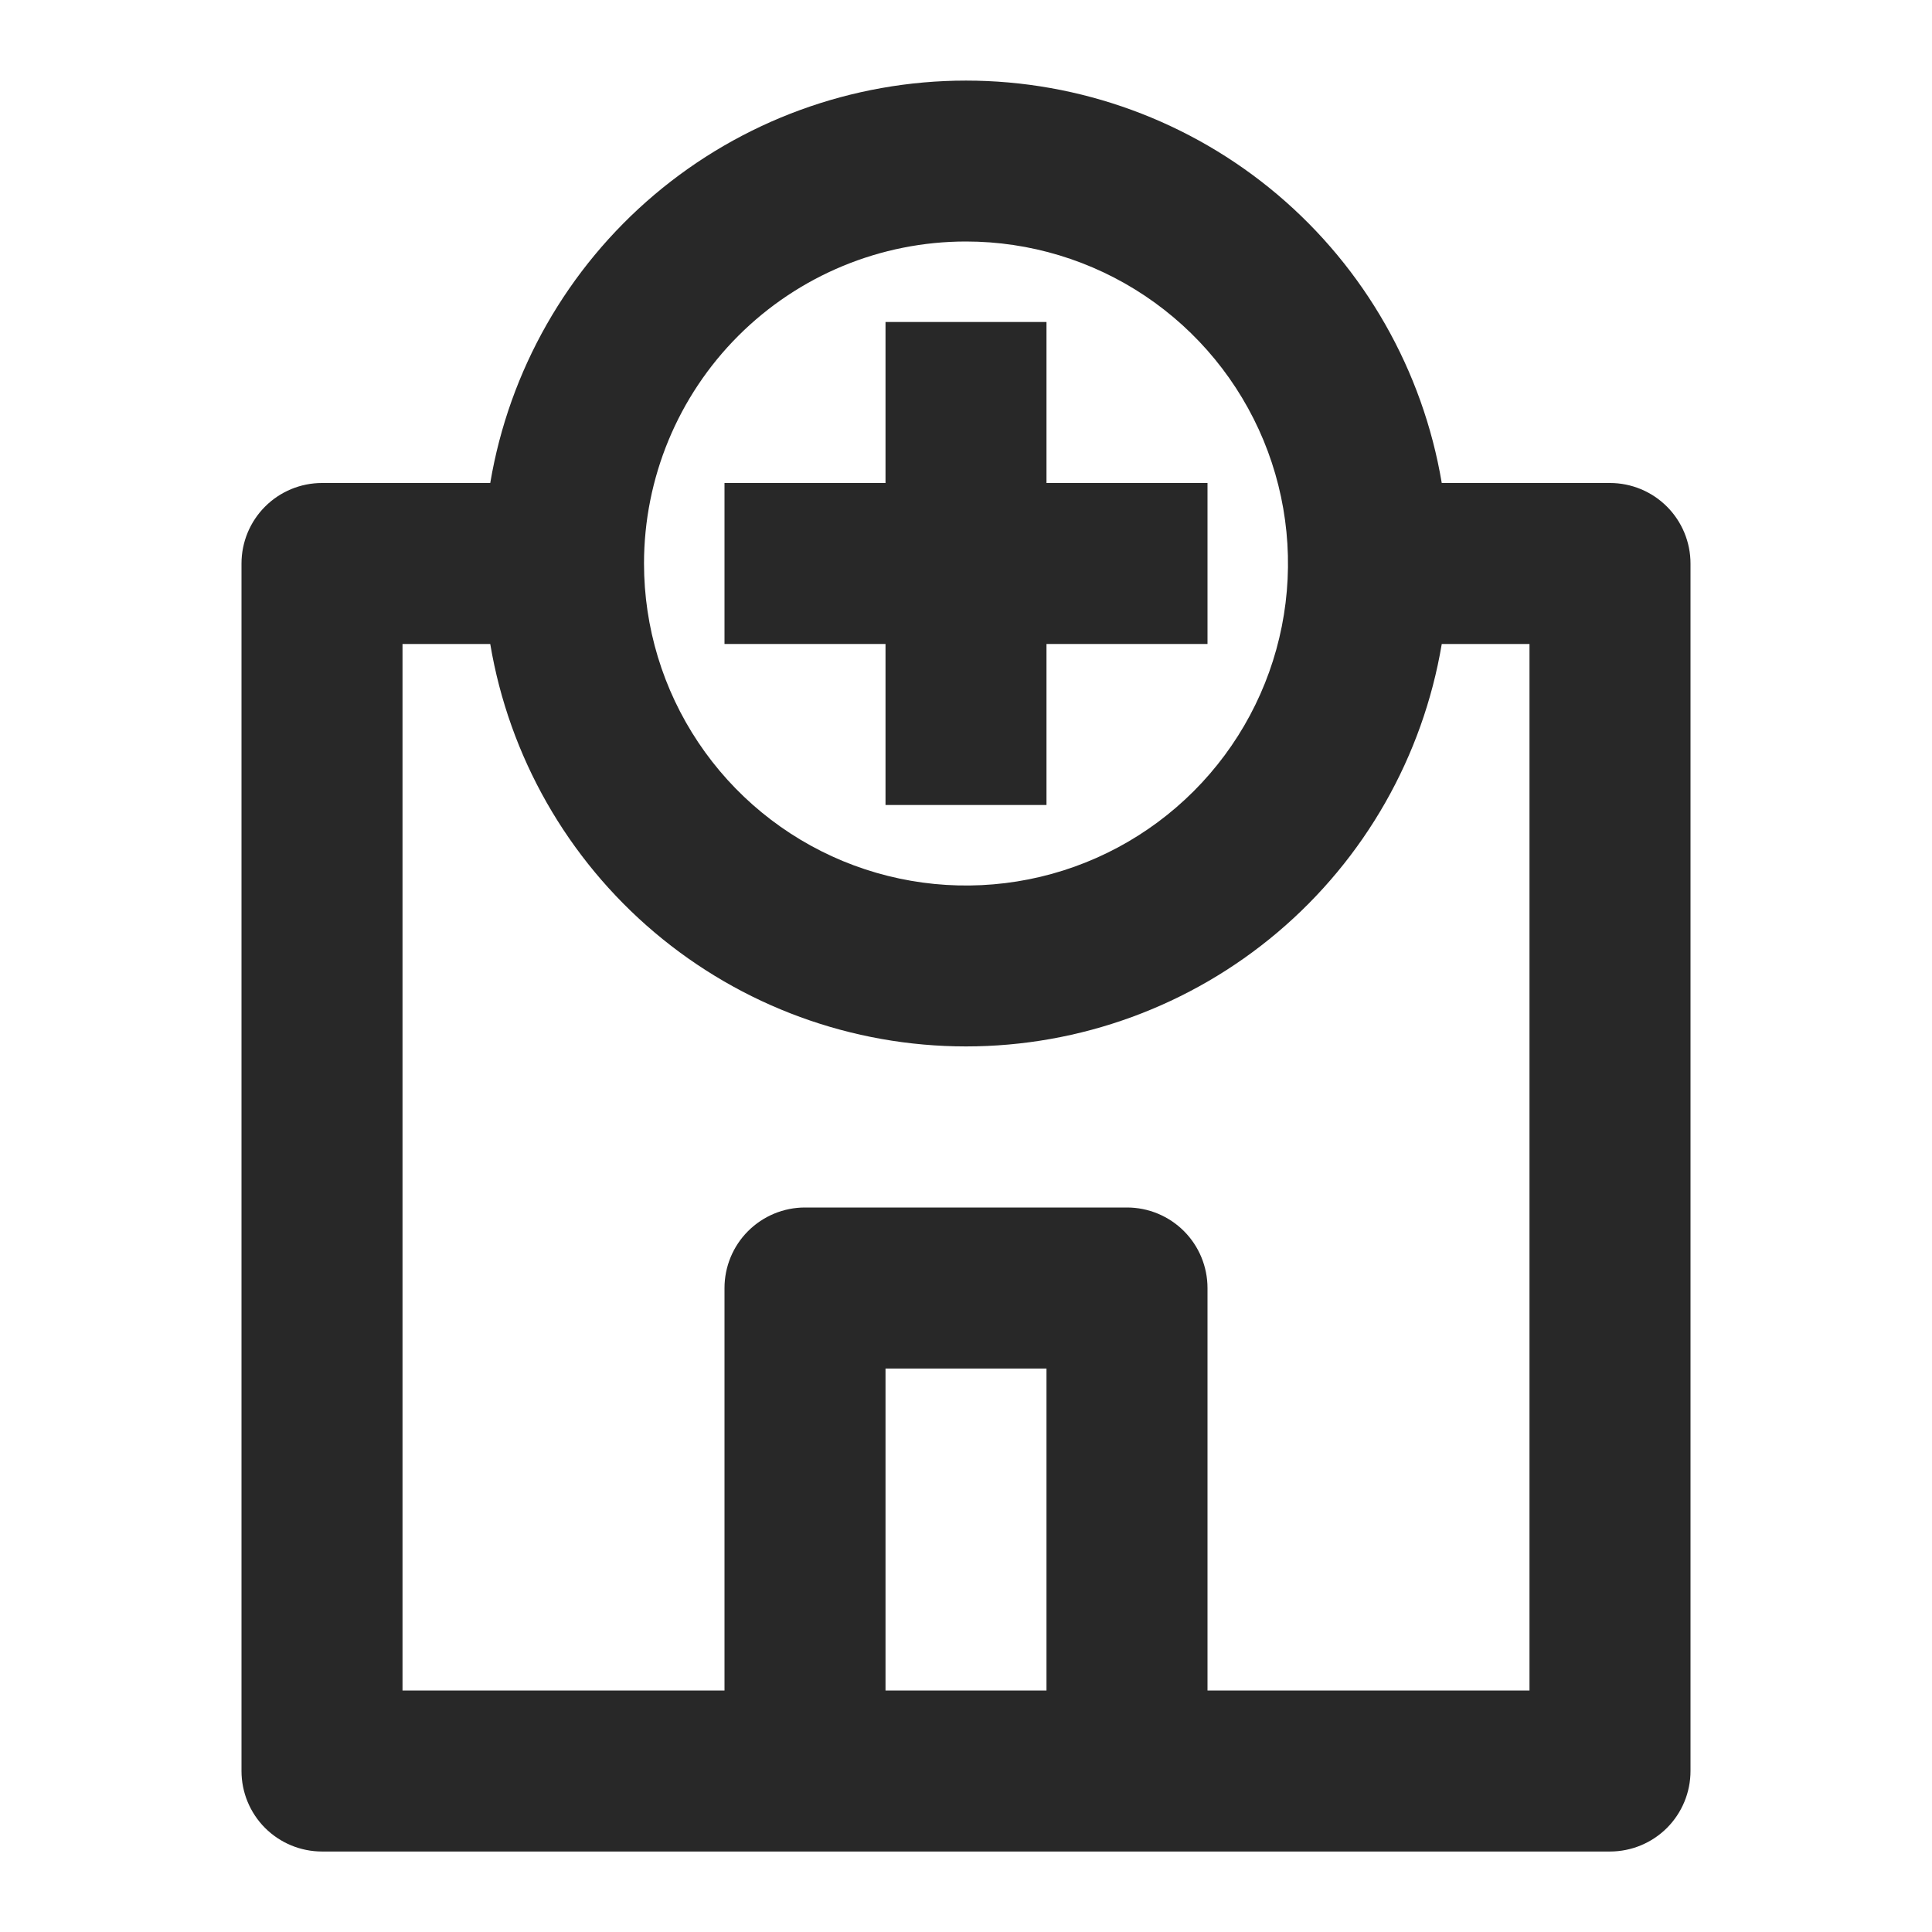
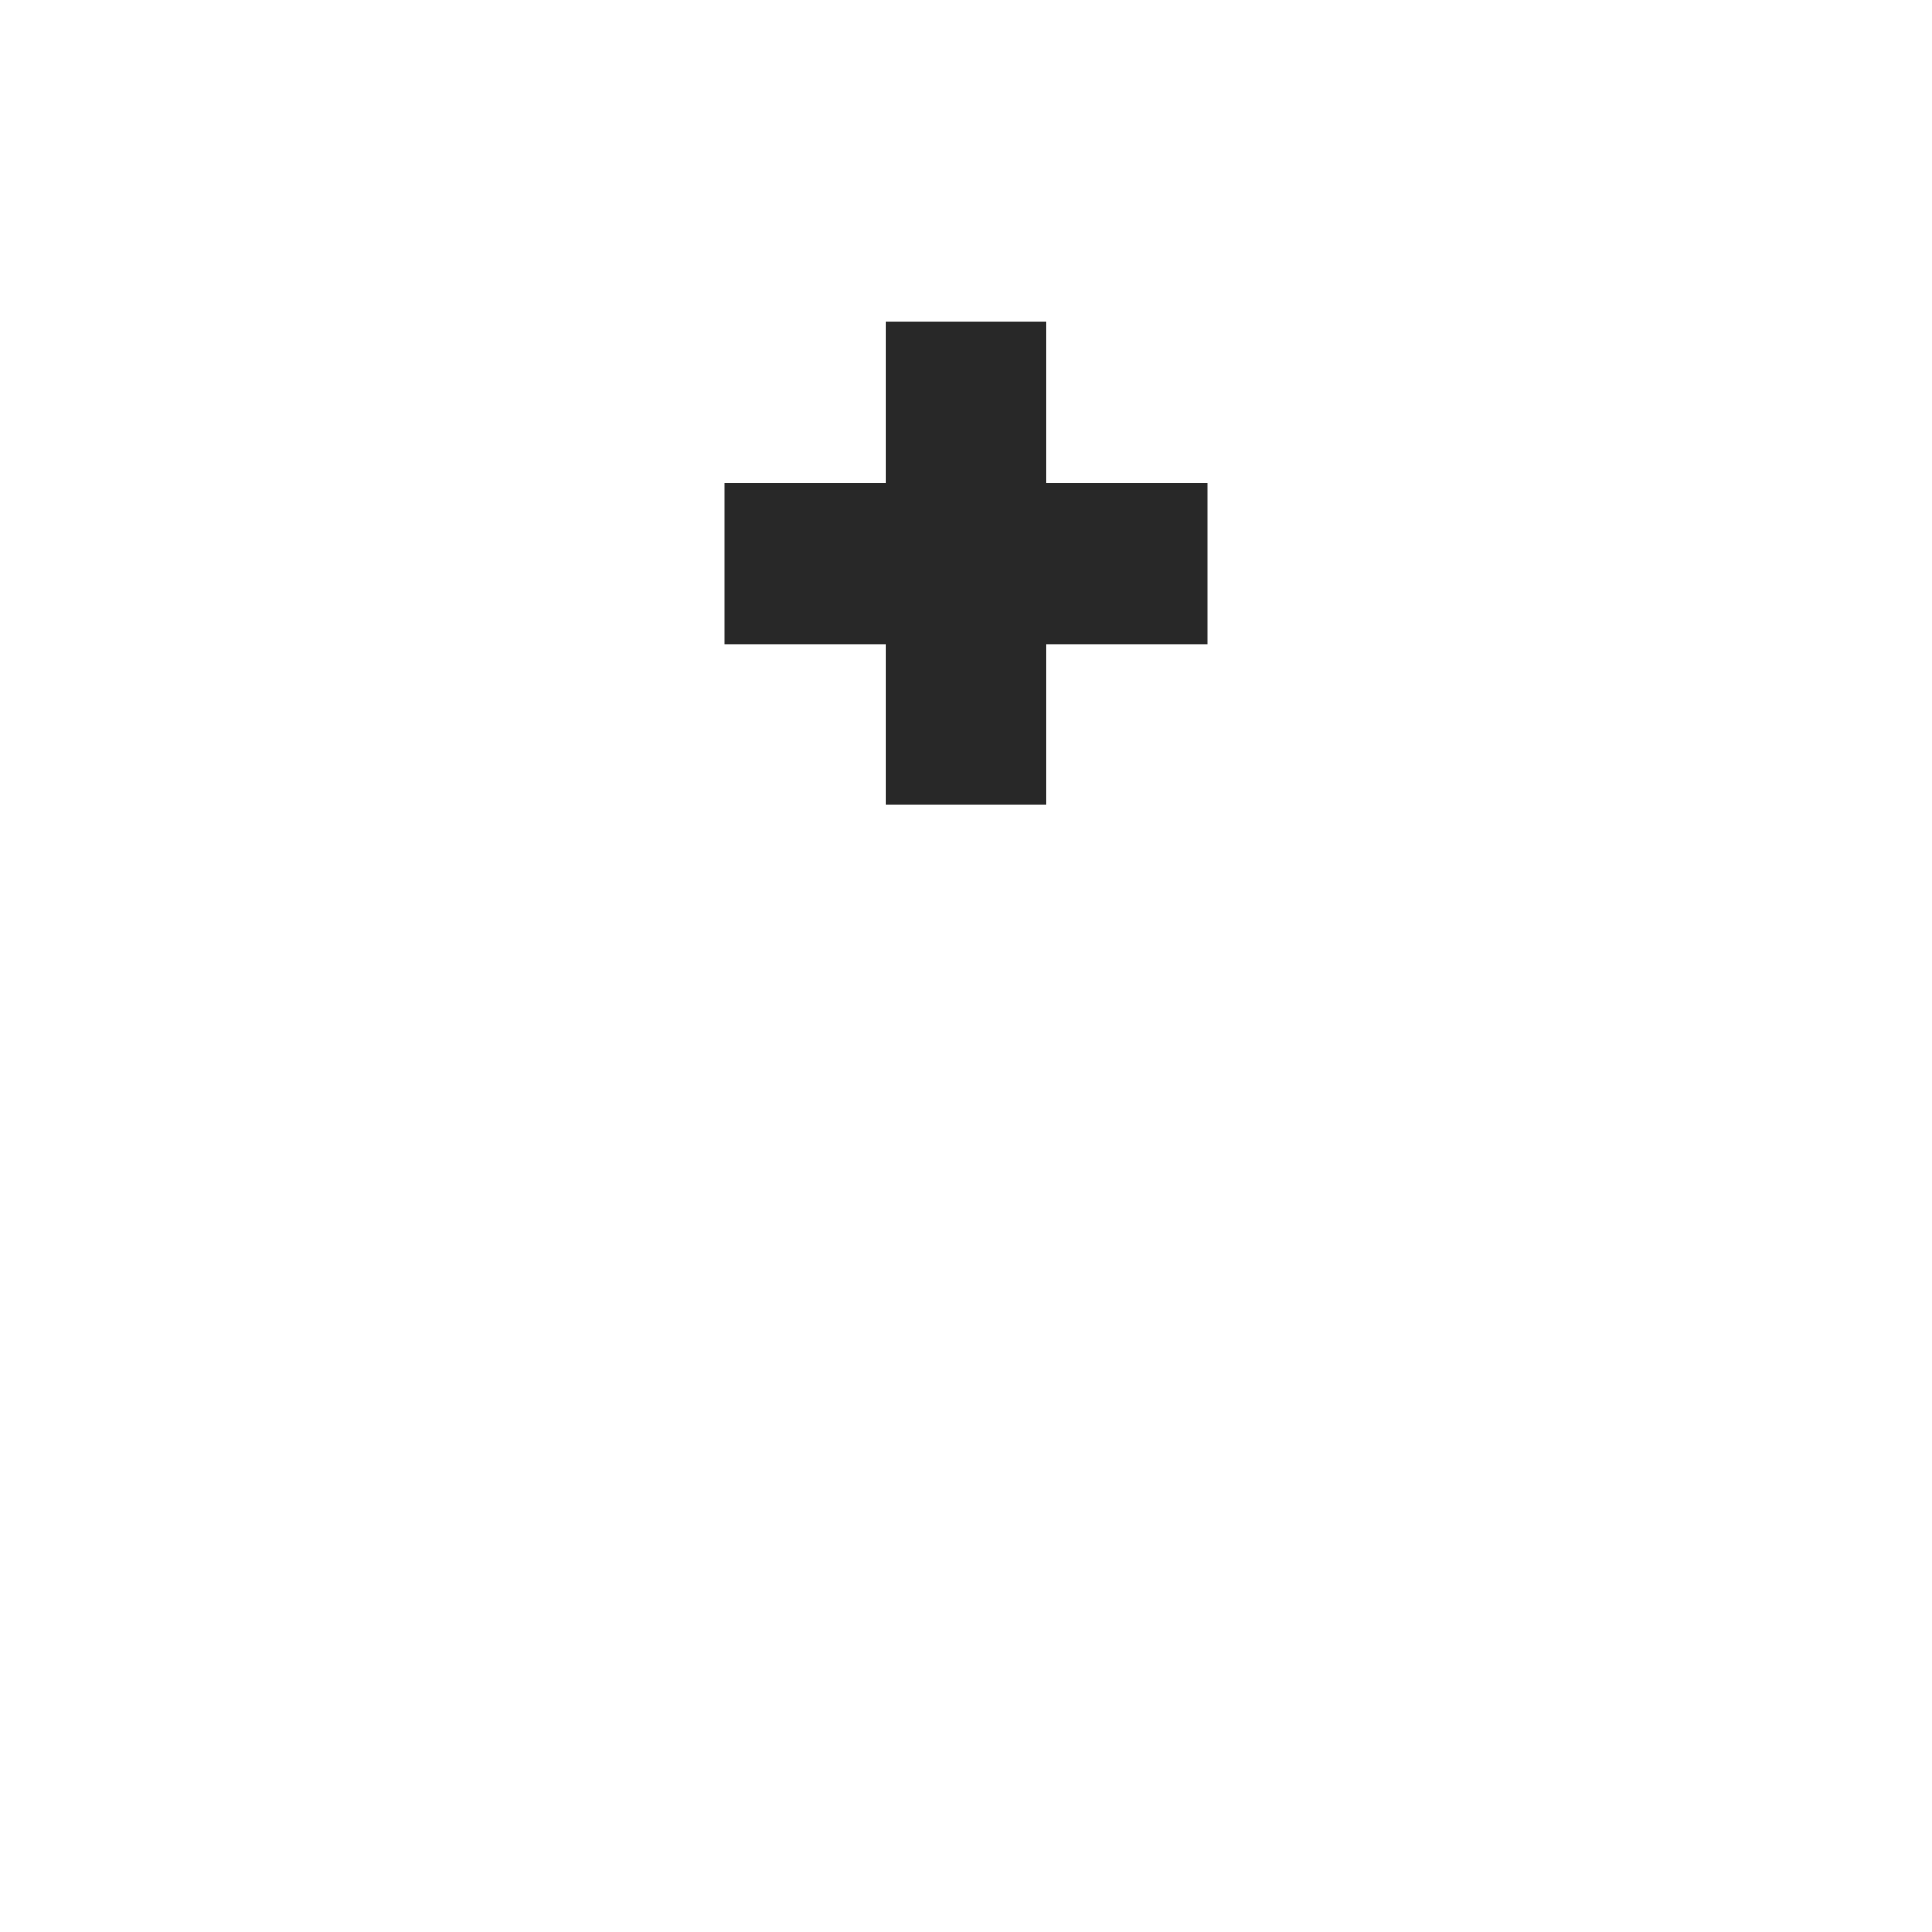
<svg xmlns="http://www.w3.org/2000/svg" width="56" height="56" viewBox="0 0 56 56" fill="none">
  <path d="M25.667 23.333H30.333V18.666H35V14H30.333V9.333H25.667V14H21V18.666H25.667V23.333Z" fill="#282828" />
-   <path d="M46.667 53.667C47.285 53.667 47.879 53.421 48.317 52.984C48.754 52.546 49 51.953 49 51.334V16.334C49 15.715 48.754 15.121 48.317 14.684C47.879 14.246 47.285 14 46.667 14H41.79C41.242 10.74 39.555 7.779 37.031 5.643C34.506 3.508 31.307 2.336 28 2.336C24.693 2.336 21.494 3.508 18.969 5.643C16.445 7.779 14.758 10.74 14.21 14H9.333C8.714 14 8.121 14.246 7.683 14.684C7.246 15.121 7 15.715 7 16.334V51.334C7 51.953 7.246 52.546 7.683 52.984C8.121 53.421 8.714 53.667 9.333 53.667H46.667ZM25.667 49V39.667H30.333V49H25.667ZM28 7C29.846 7 31.651 7.548 33.185 8.573C34.72 9.599 35.916 11.057 36.623 12.762C37.329 14.467 37.514 16.344 37.154 18.154C36.794 19.965 35.905 21.628 34.6 22.933C33.294 24.239 31.631 25.128 29.821 25.488C28.01 25.848 26.134 25.663 24.428 24.957C22.723 24.25 21.265 23.054 20.24 21.519C19.214 19.984 18.667 18.18 18.667 16.334C18.667 13.858 19.65 11.484 21.4 9.734C23.151 7.984 25.525 7 28 7ZM11.667 18.667H14.21C14.758 21.928 16.445 24.889 18.969 27.024C21.494 29.16 24.693 30.331 28 30.331C31.307 30.331 34.506 29.16 37.031 27.024C39.555 24.889 41.242 21.928 41.79 18.667H44.333V49H35V37.334C35 36.715 34.754 36.121 34.317 35.684C33.879 35.246 33.285 35 32.667 35H23.333C22.715 35 22.121 35.246 21.683 35.684C21.246 36.121 21 36.715 21 37.334V49H11.667V18.667Z" fill="#282828" />
</svg>